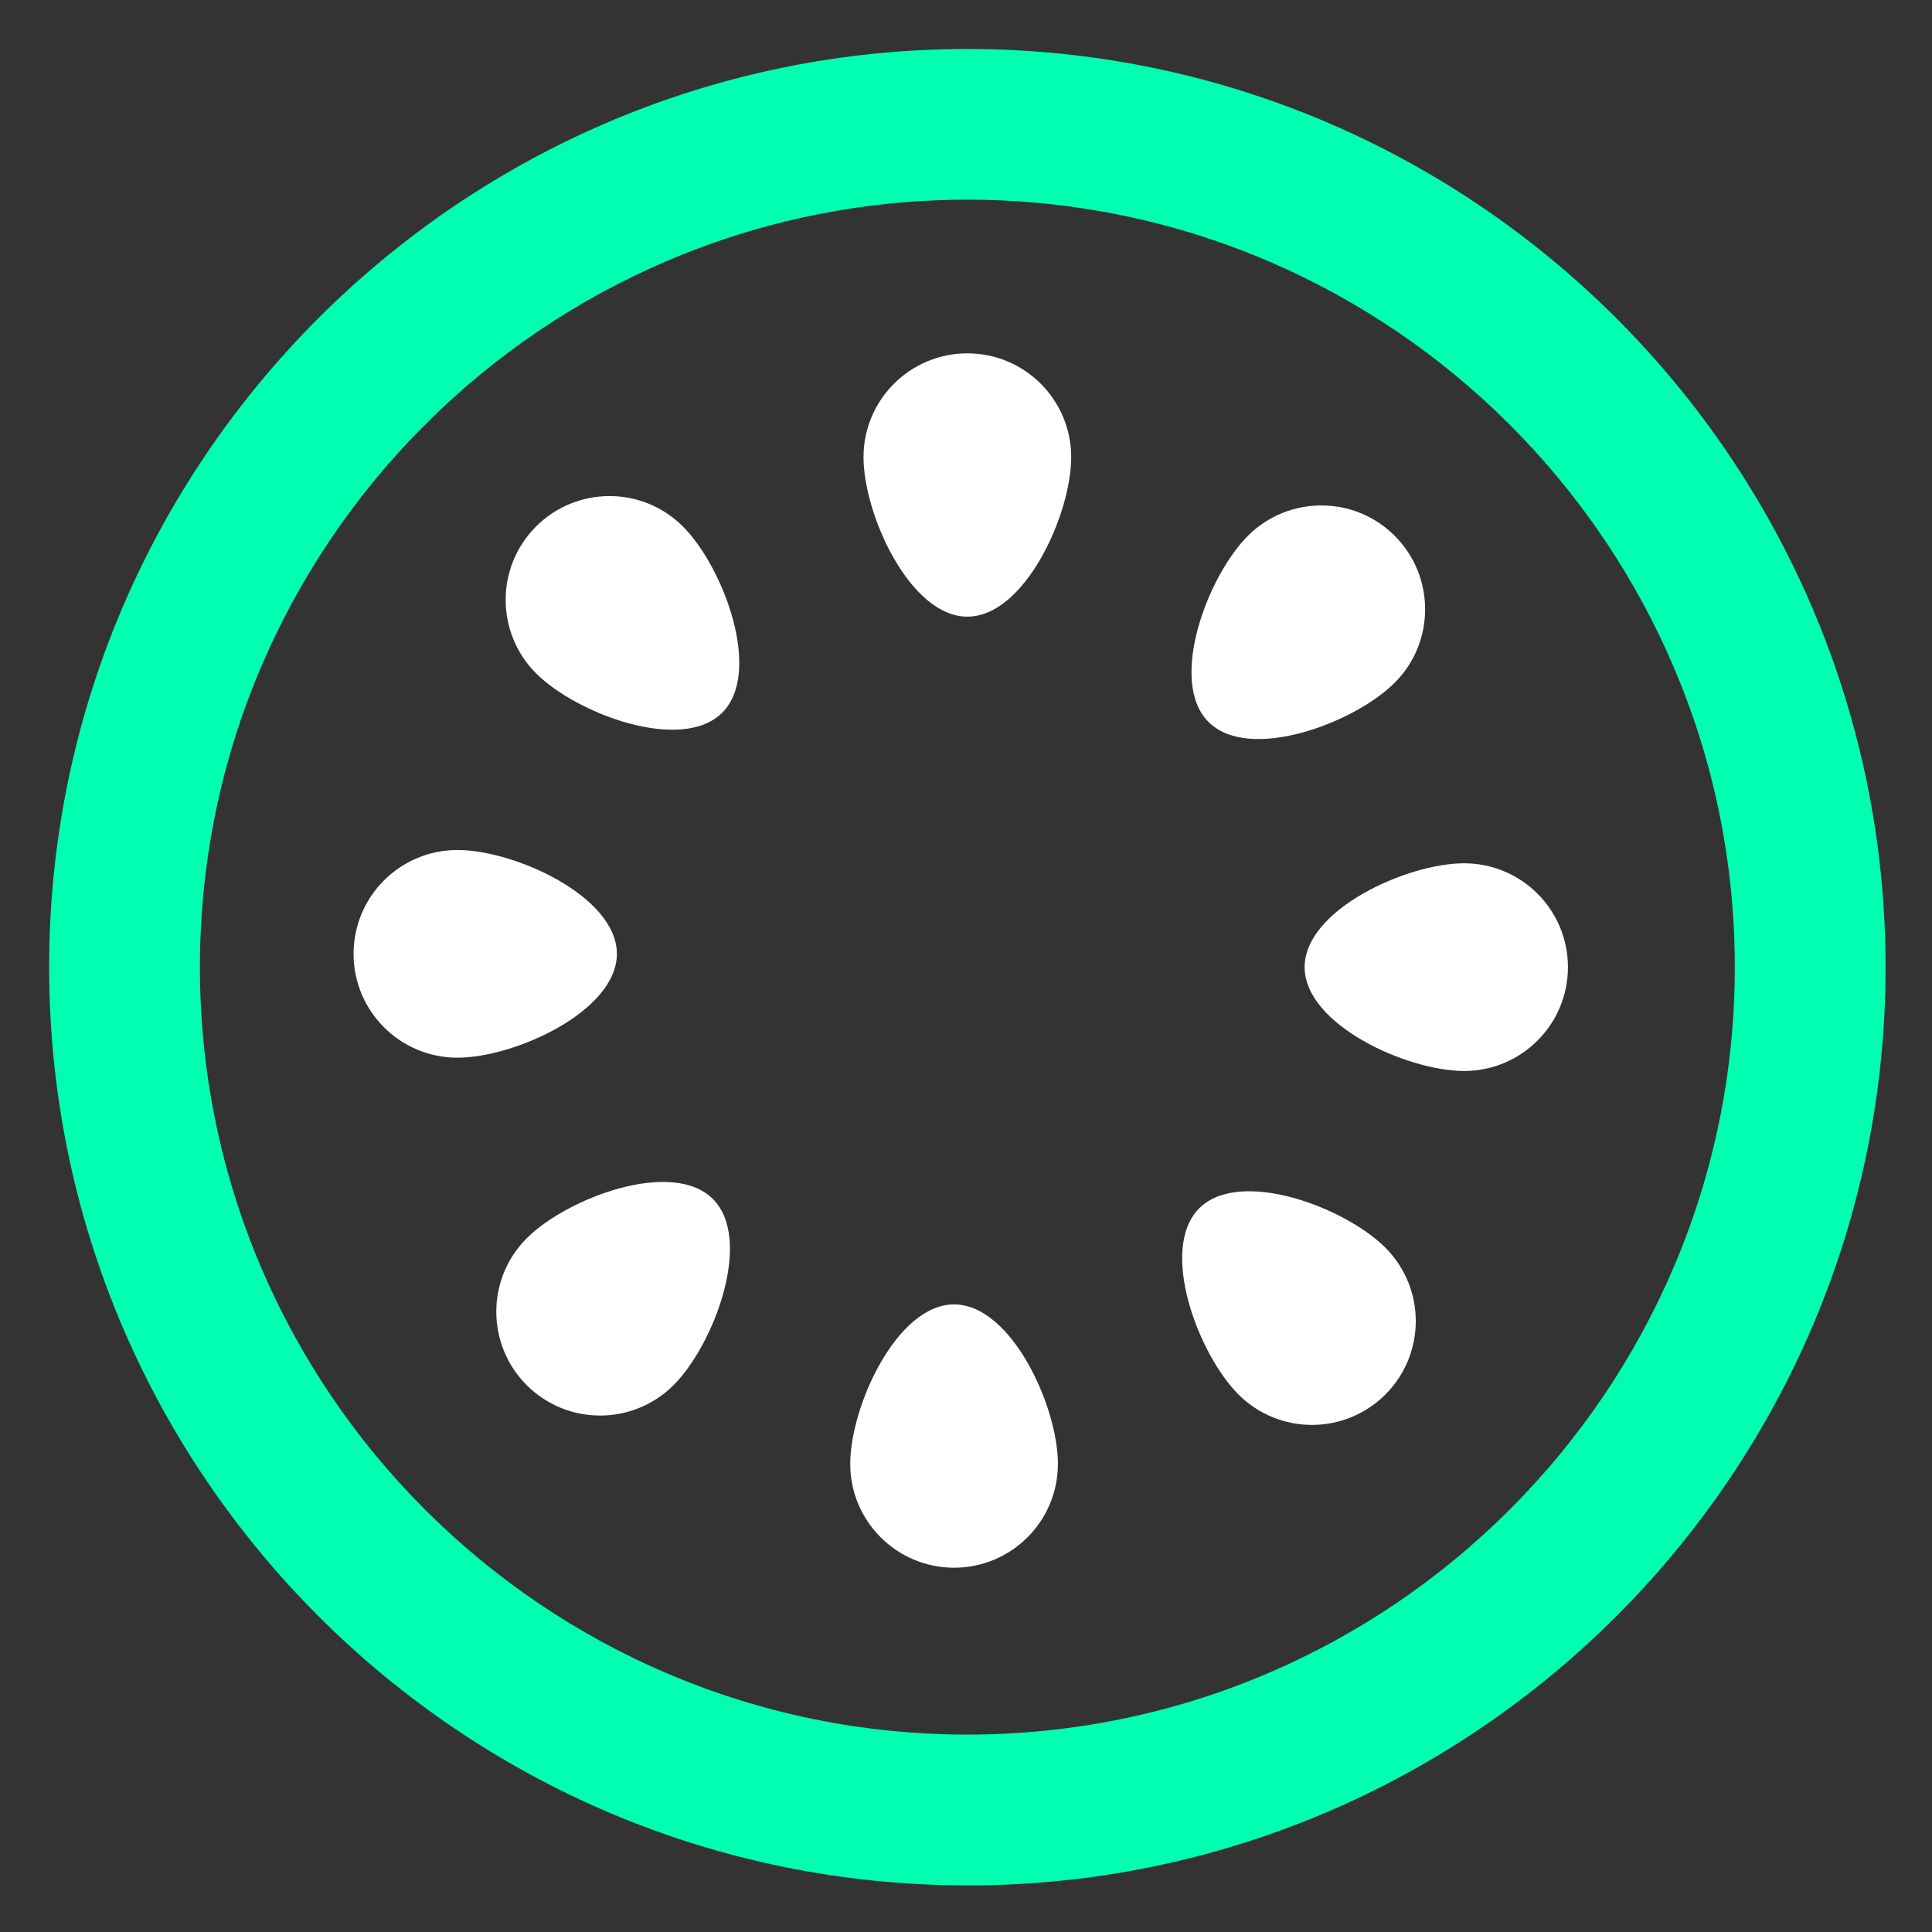
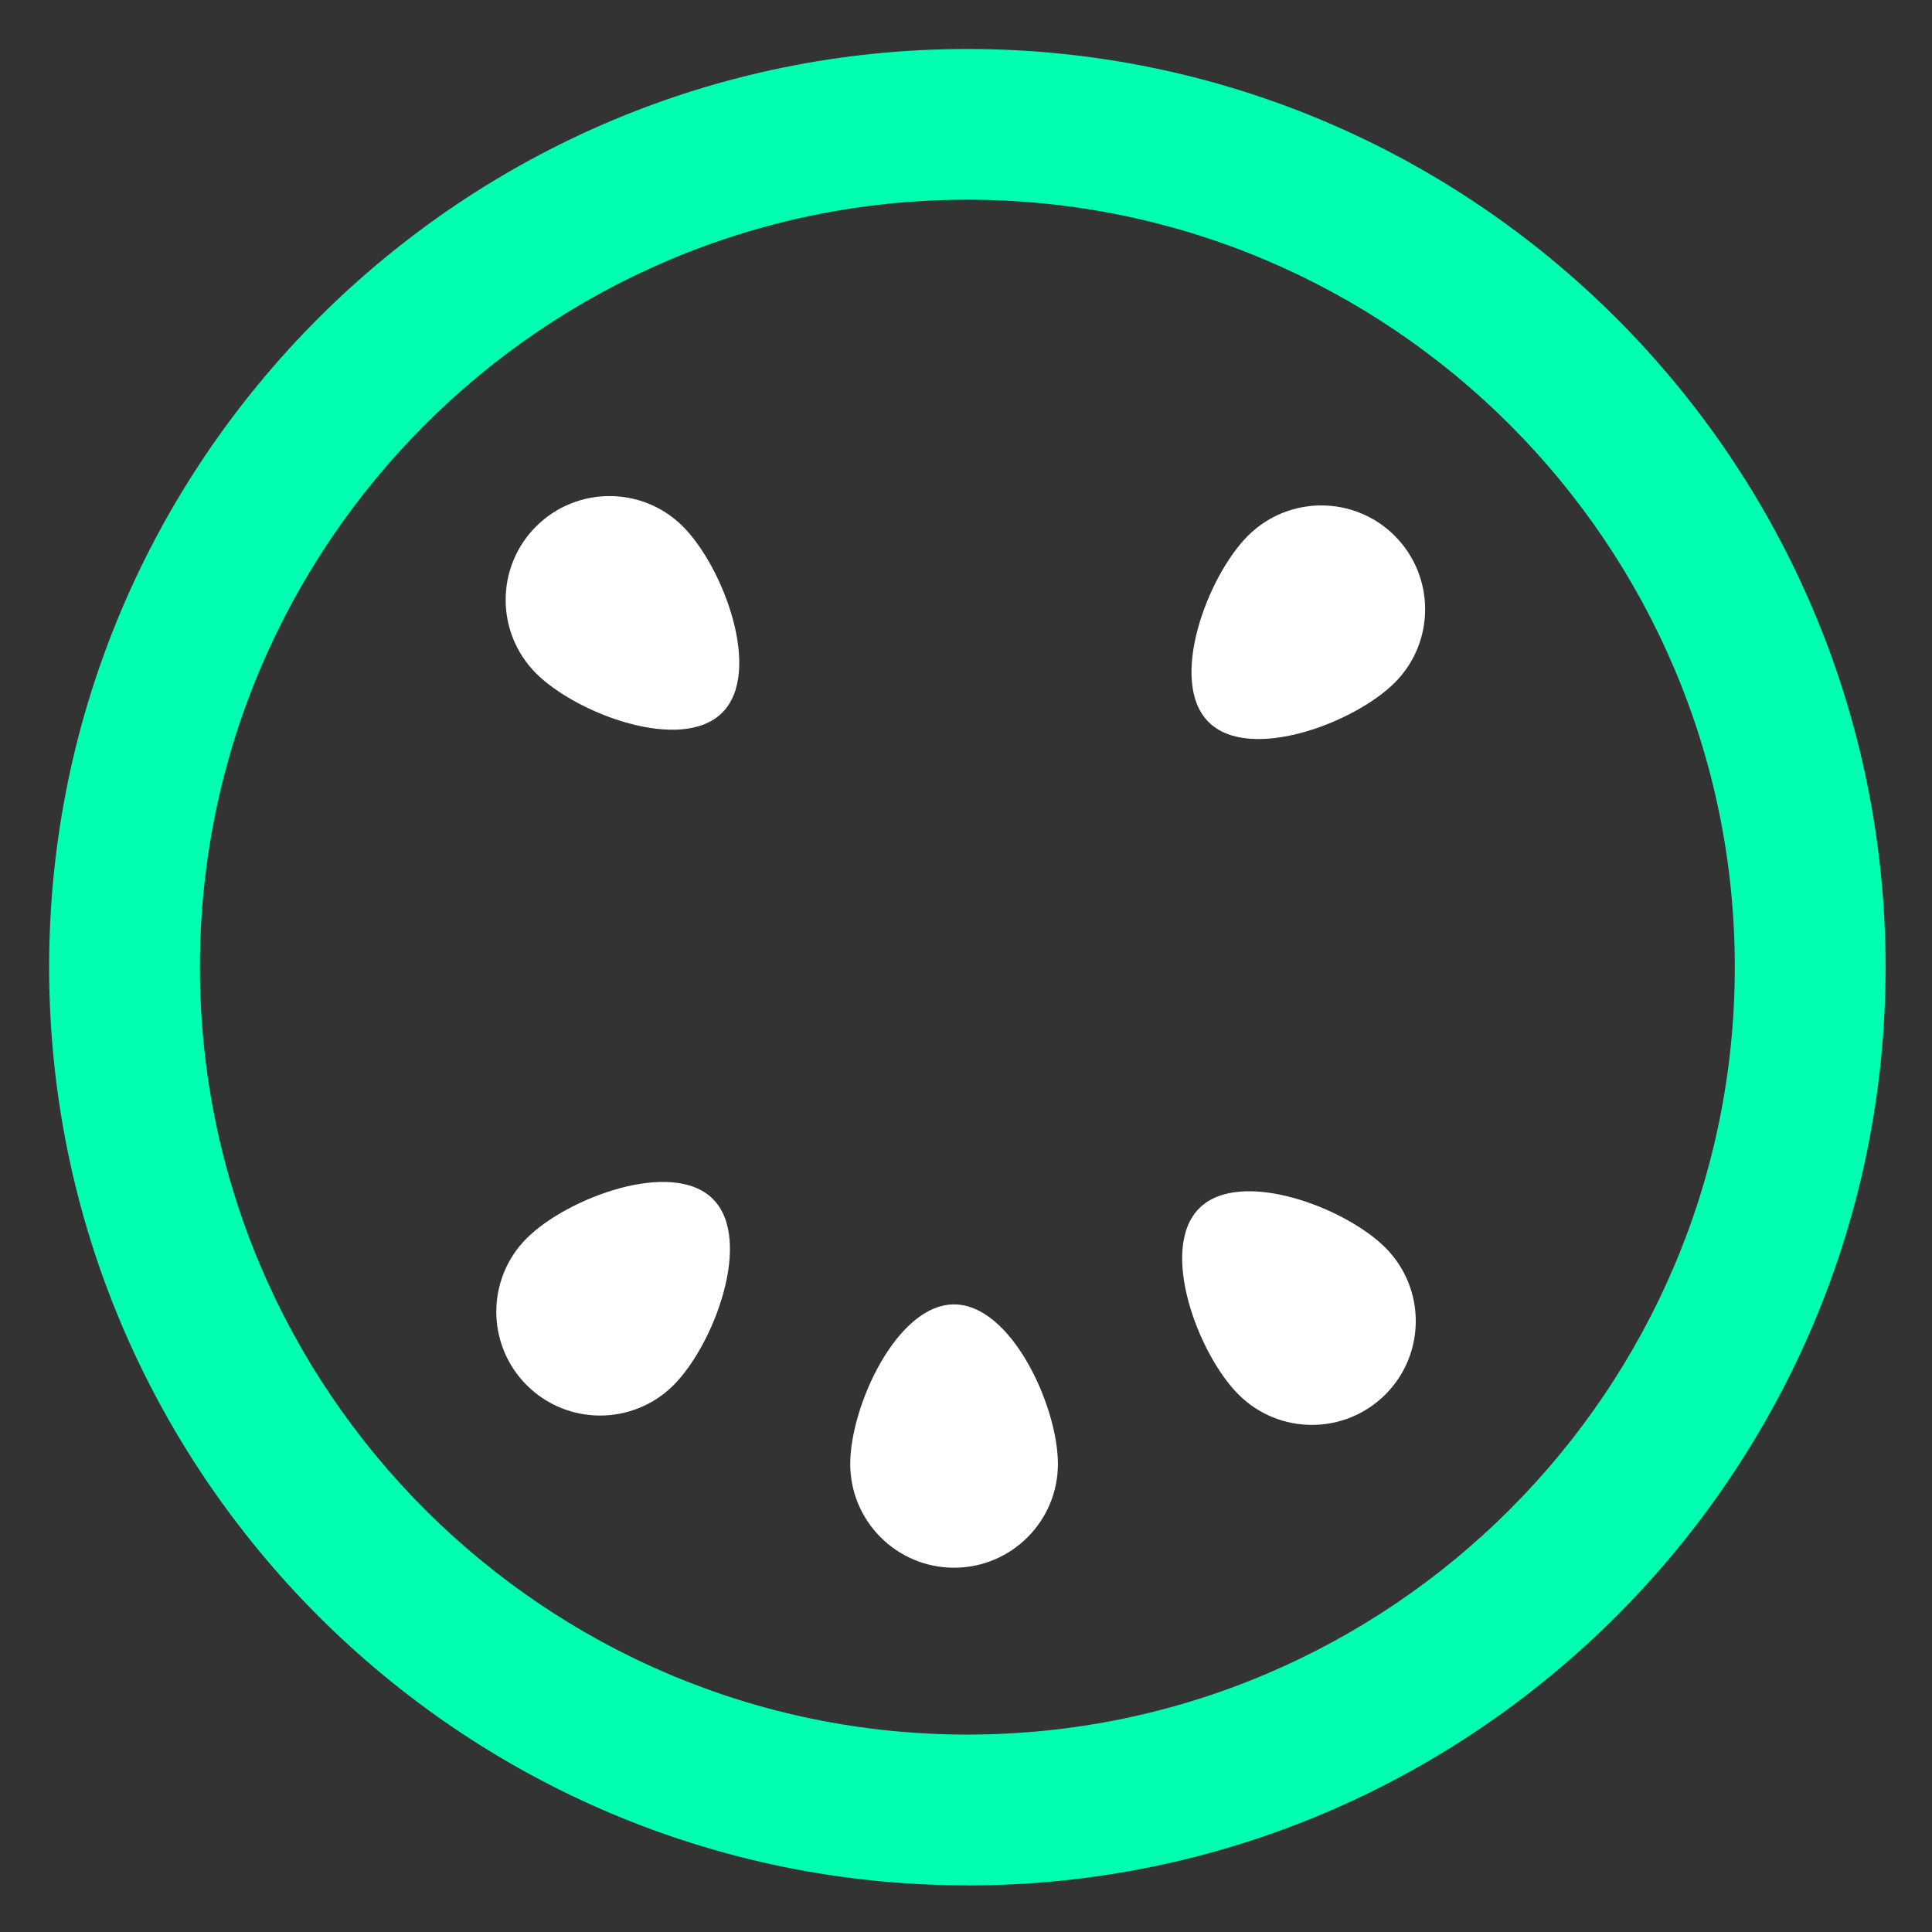
<svg xmlns="http://www.w3.org/2000/svg" id="Calque_1" version="1.1" viewBox="0 0 256 256">
  <rect x="0" y="0" width="256" height="256" fill="#333333" stroke="none" />
  <defs>
    <style>
      .st0 {
        fill: #00ffb0;
      }

      .st1 {
        fill: #fff;
      }
    </style>
  </defs>
-   <path class="st1" d="M128.18,46.82c-7.6,0-13.76,6.16-13.76,13.76s6.16,21.13,13.76,21.13c7.6,0,13.76-13.53,13.76-21.13,0-7.6-6.16-13.76-13.76-13.76Z" />
  <path class="st1" d="M126.42,207.73c7.6,0,13.76-6.16,13.76-13.76s-6.16-21.13-13.76-21.13-13.76,13.53-13.76,21.13c0,7.6,6.16,13.76,13.76,13.76Z" />
  <path class="st0" d="M128.18,249.82c-67.09,0-121.67-54.58-121.67-121.67S61.09,6.49,128.18,6.49s121.67,54.58,121.67,121.67-54.58,121.67-121.67,121.67ZM128.18,26.46c-56.07,0-101.69,45.62-101.69,101.69s45.62,101.69,101.69,101.69,101.69-45.62,101.69-101.69S184.25,26.46,128.18,26.46Z" />
-   <path class="st1" d="M207.76,128.15c0-7.6-6.16-13.76-13.76-13.76s-21.13,6.16-21.13,13.76c0,7.6,13.53,13.76,21.13,13.76,7.6,0,13.76-6.16,13.76-13.76Z" />
-   <path class="st1" d="M46.85,126.39c0,7.6,6.16,13.76,13.76,13.76s21.13-6.16,21.13-13.76c0-7.6-13.53-13.76-21.13-13.76s-13.76,6.16-13.76,13.76Z" />
  <path class="st1" d="M183.57,184.78c5.37-5.37,5.37-14.08,0-19.46-5.37-5.37-19.3-10.59-24.67-5.21s-.16,19.3,5.21,24.67,14.08,5.37,19.46,0Z" />
  <path class="st1" d="M71.03,69.76c-5.37,5.37-5.37,14.08,0,19.46,5.37,5.37,19.3,10.59,24.67,5.21,5.37-5.37.16-19.3-5.21-24.67s-14.08-5.37-19.46,0Z" />
  <path class="st1" d="M69.79,183.54c5.37,5.37,14.08,5.37,19.46,0,5.37-5.37,10.59-19.3,5.21-24.67-5.37-5.37-19.3-.16-24.67,5.21-5.37,5.37-5.37,14.08,0,19.46Z" />
  <path class="st1" d="M184.81,71c-5.37-5.37-14.08-5.37-19.46,0-5.37,5.37-10.59,19.3-5.21,24.67s19.3.16,24.67-5.21c5.37-5.37,5.37-14.08,0-19.46Z" />
</svg>